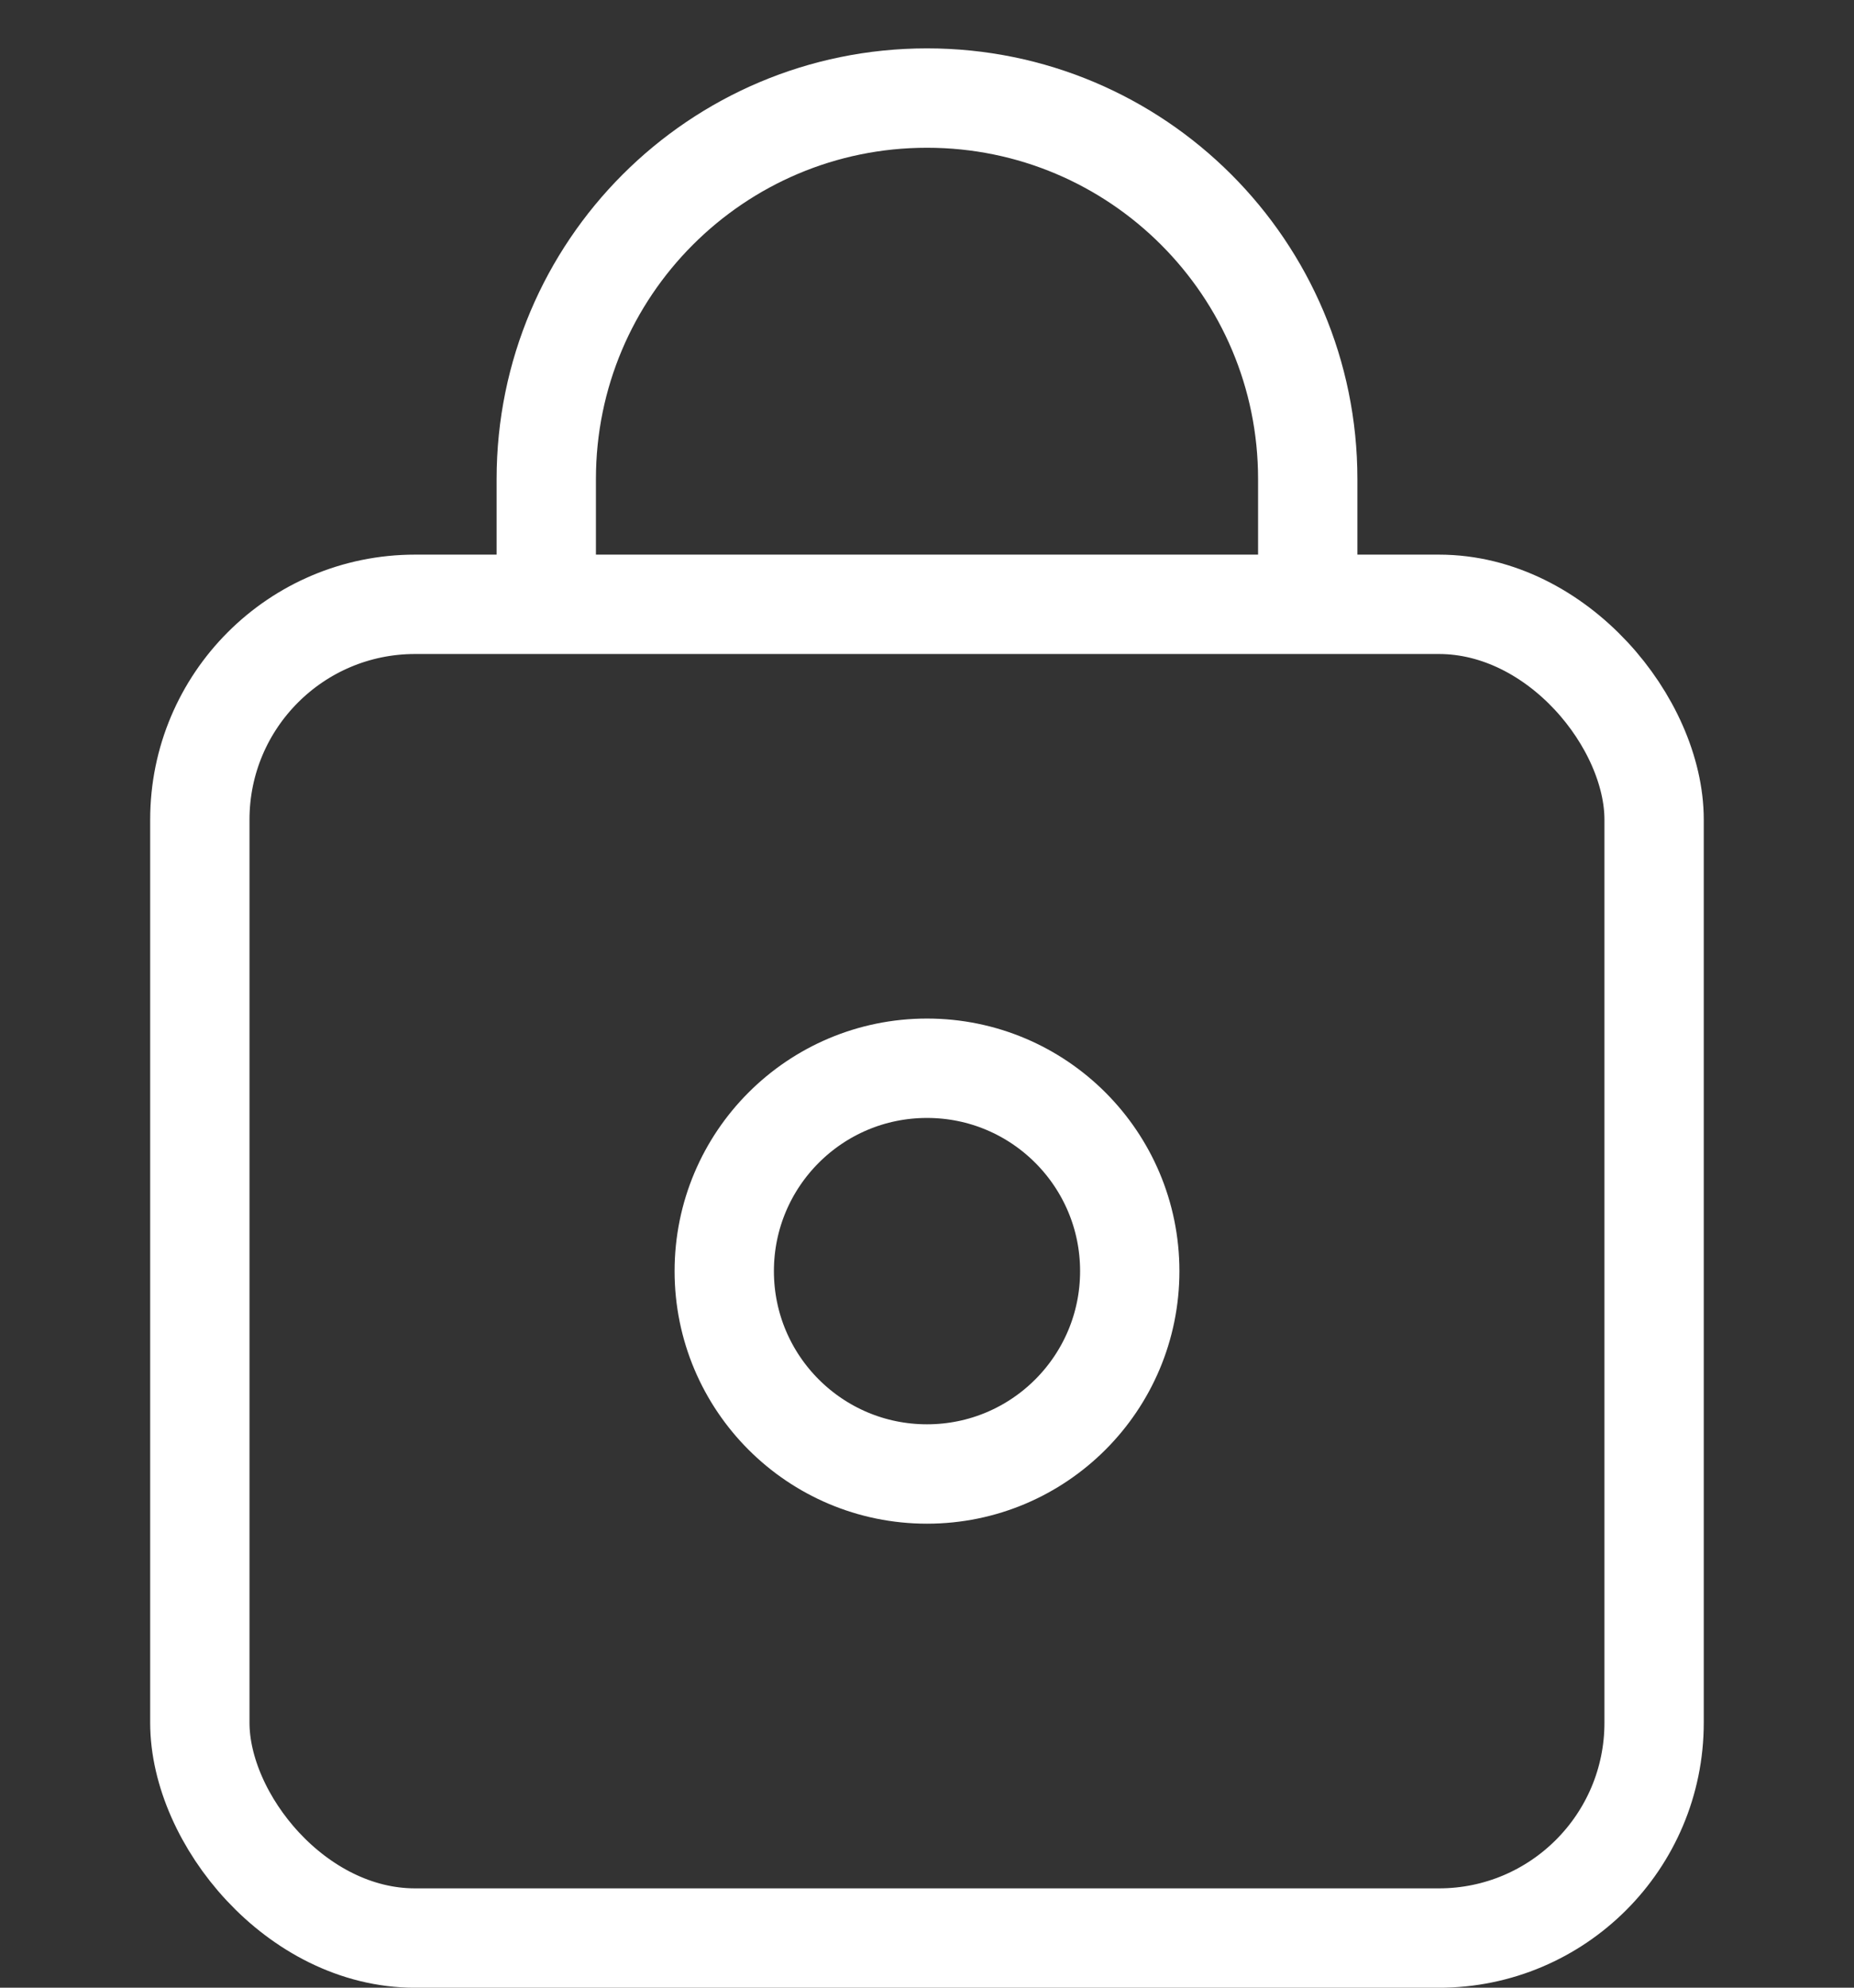
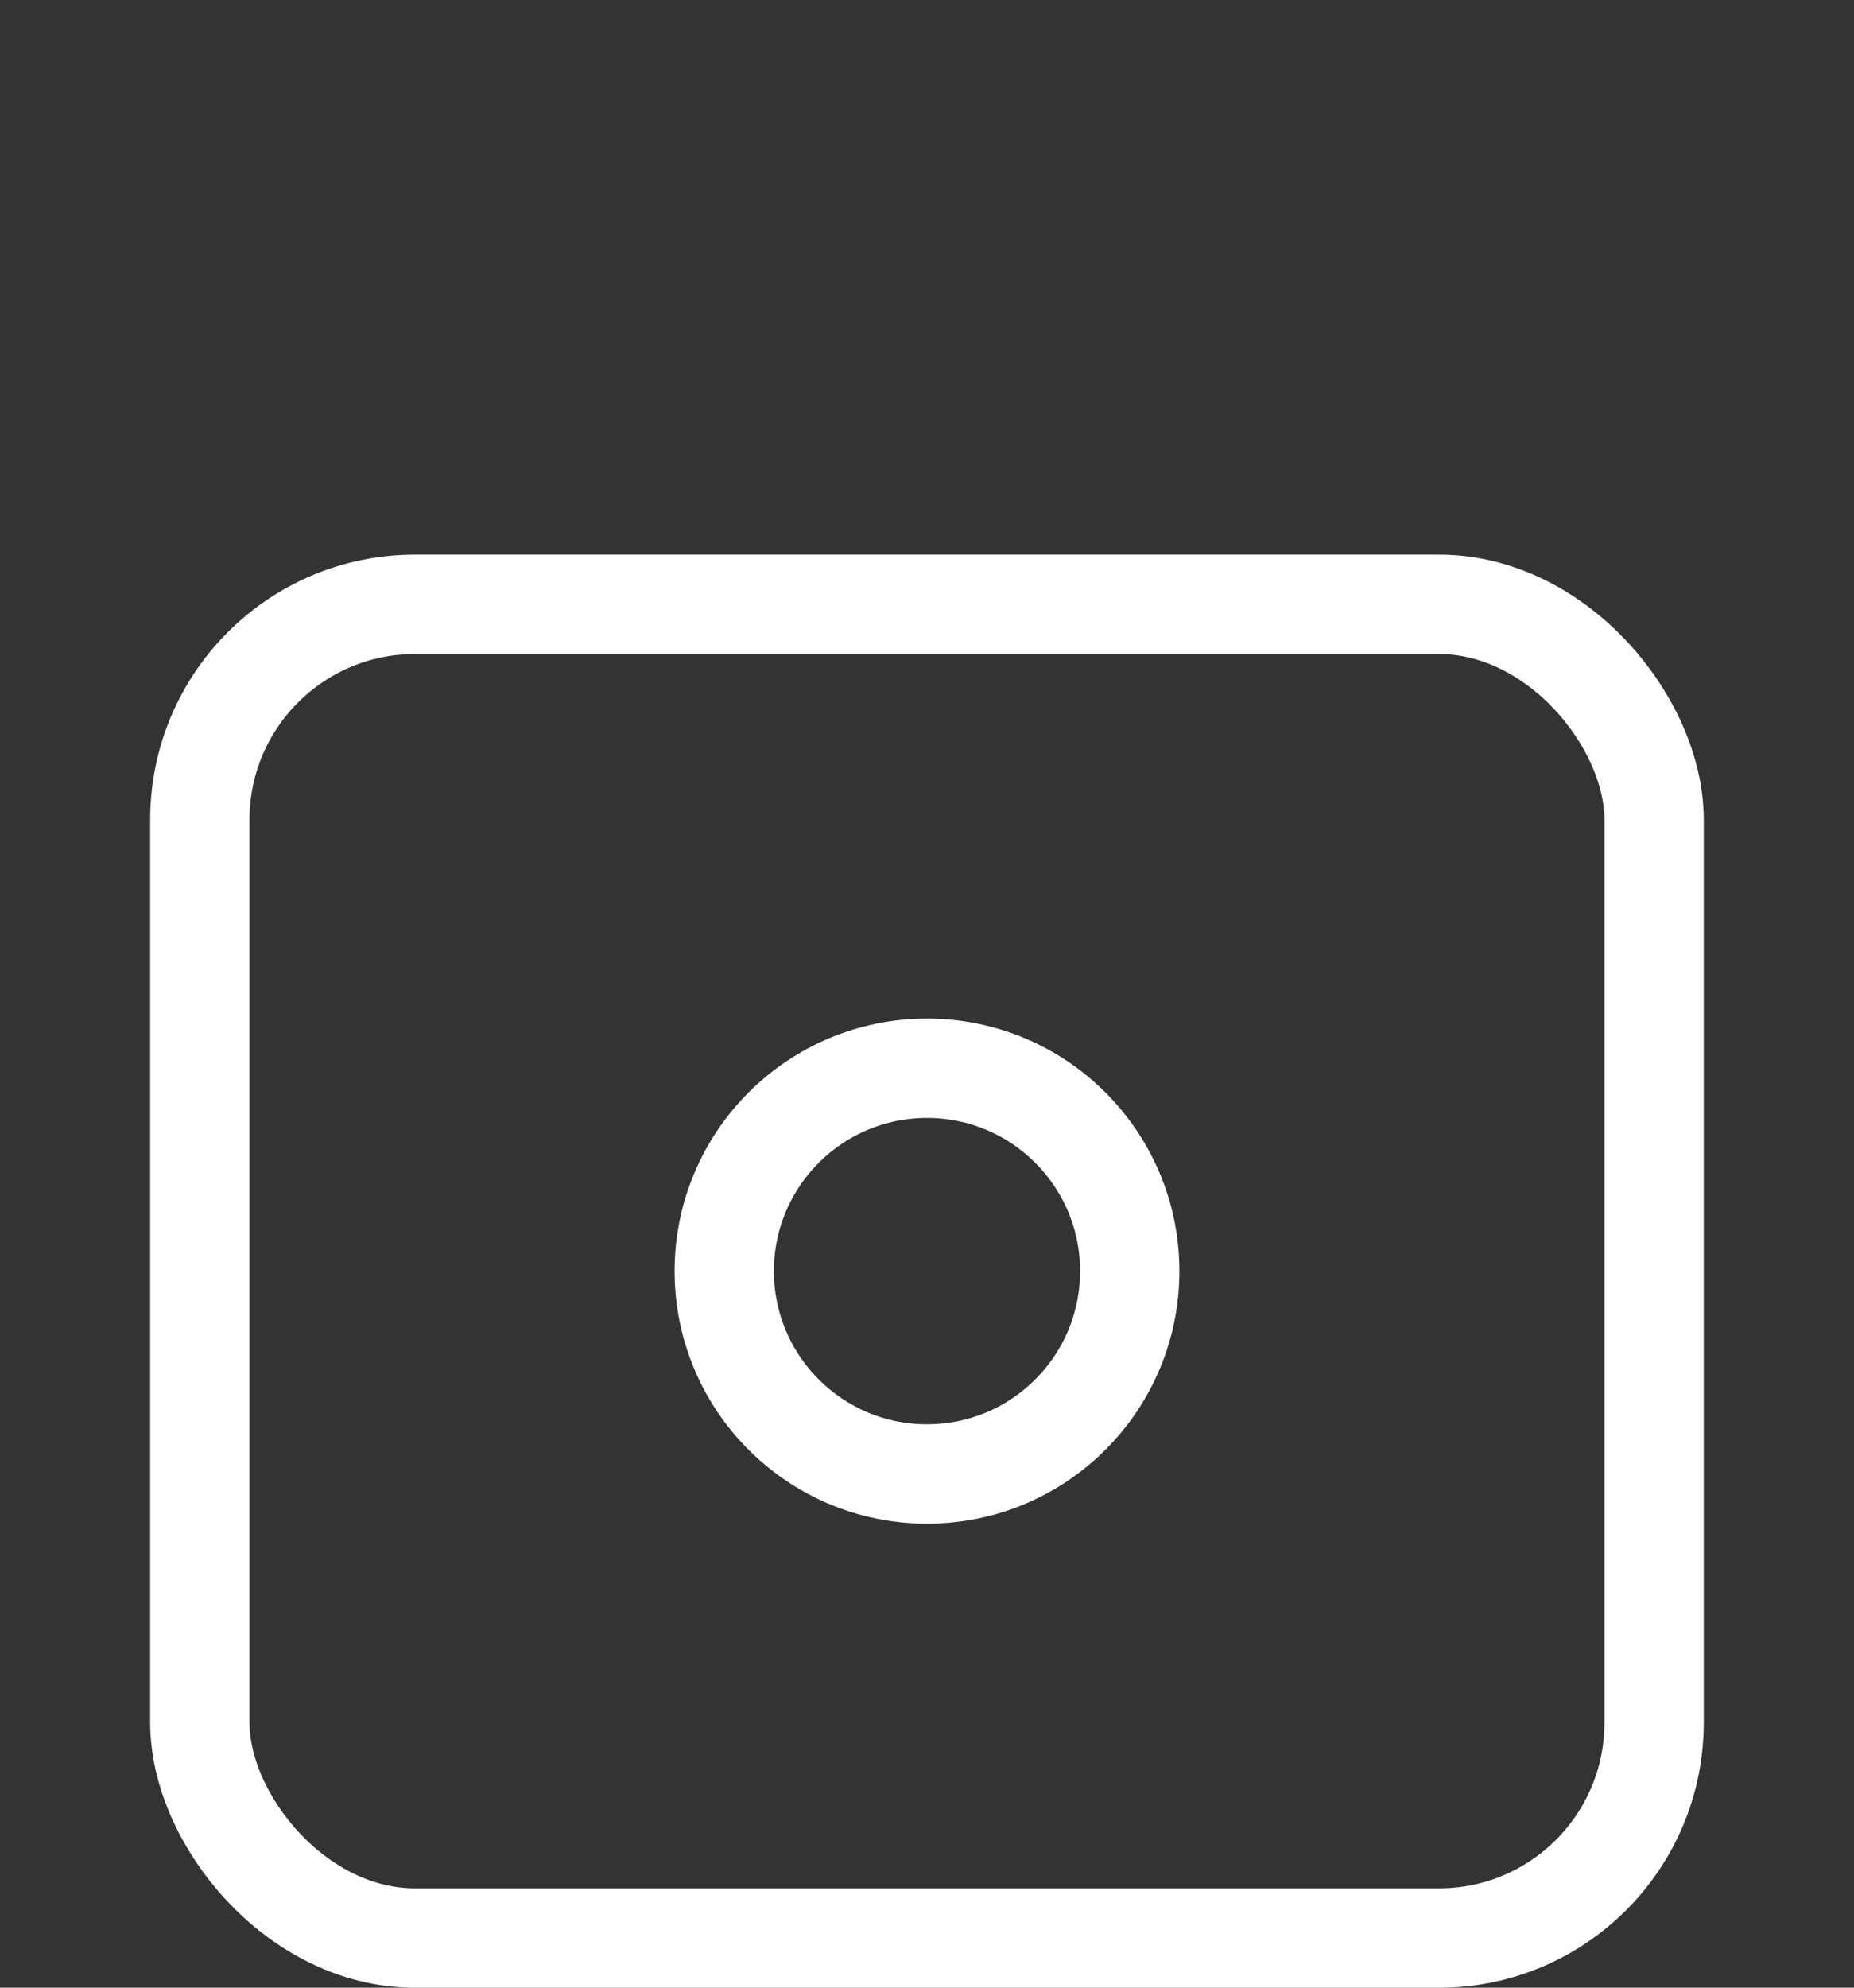
<svg xmlns="http://www.w3.org/2000/svg" width="28" height="30" viewBox="0 0 28 30" fill="none">
  <rect x="0" y="0" width="28" height="30" fill="#333333" stroke="none" />
  <rect x="3.018" y="9.121" width="21.963" height="20.13" rx="3.25" stroke="white" stroke-width="1.5" />
-   <path d="M8.25 9.355V7.23C8.25 4.054 10.824 1.48 14 1.48V1.48C17.175 1.48 19.75 4.054 19.75 7.23V9.355" stroke="white" stroke-width="1.5" />
  <circle cx="14" cy="19.185" r="3.062" stroke="white" stroke-width="1.5" />
</svg>